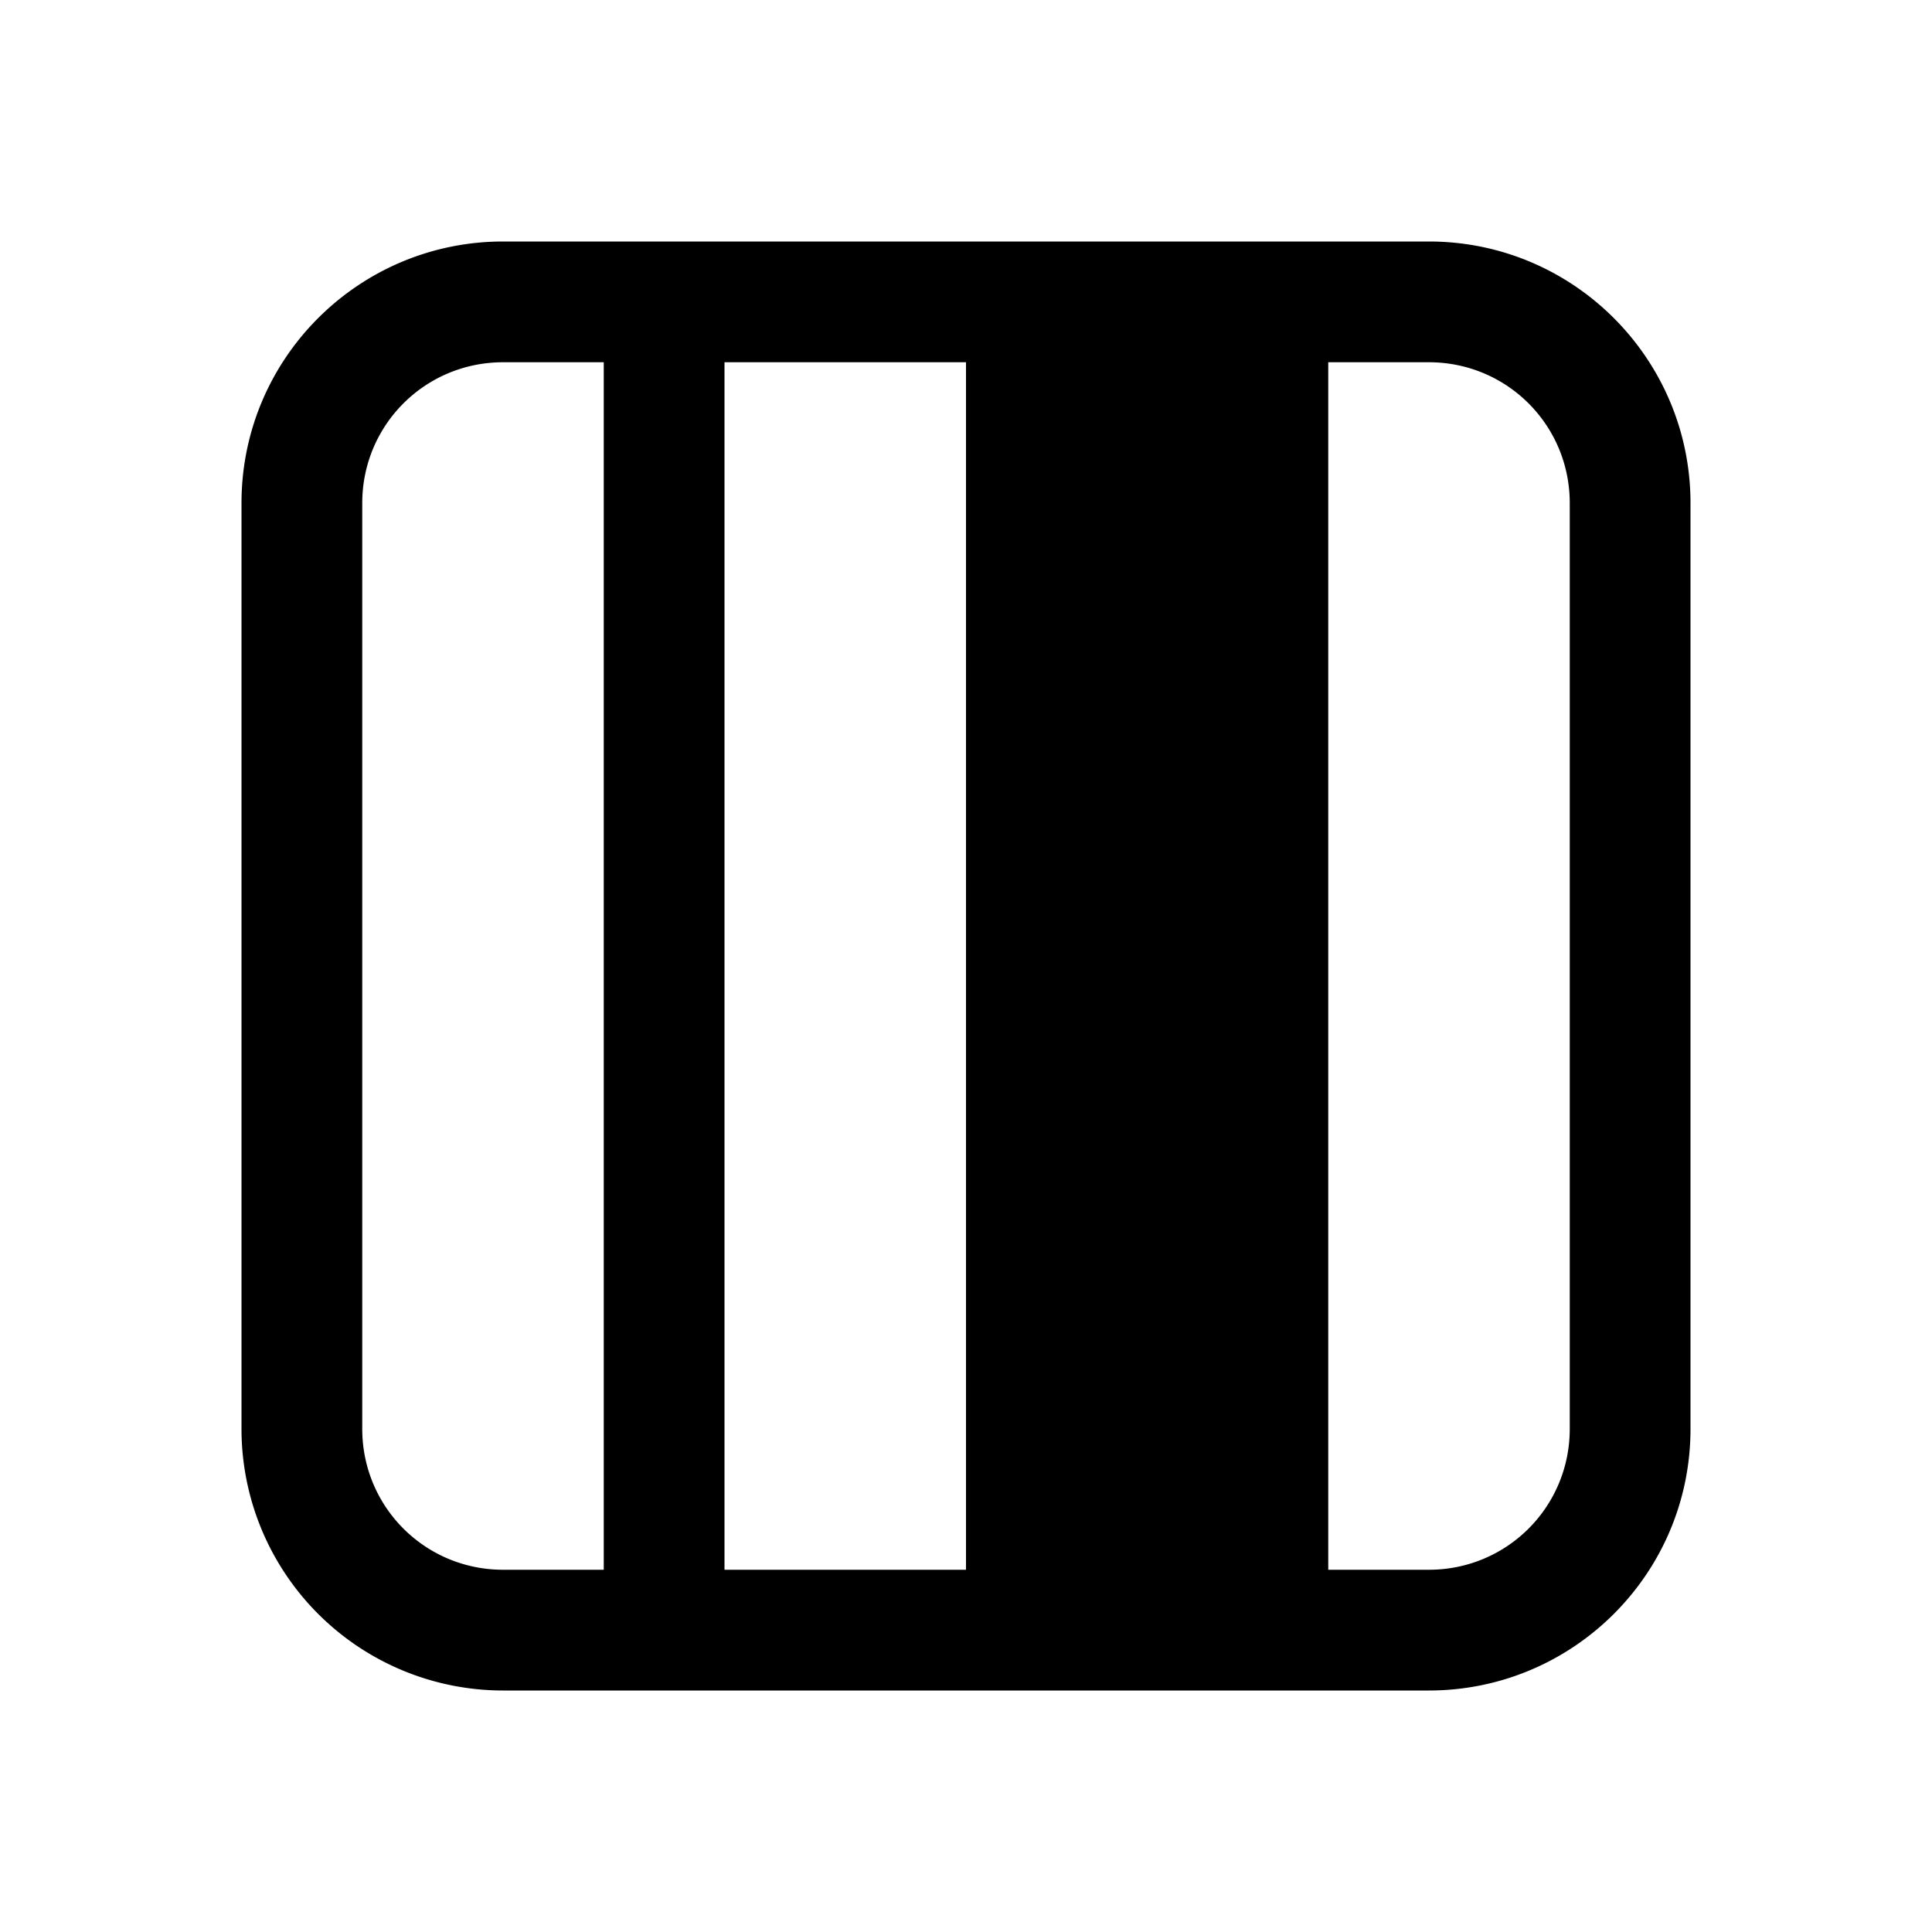
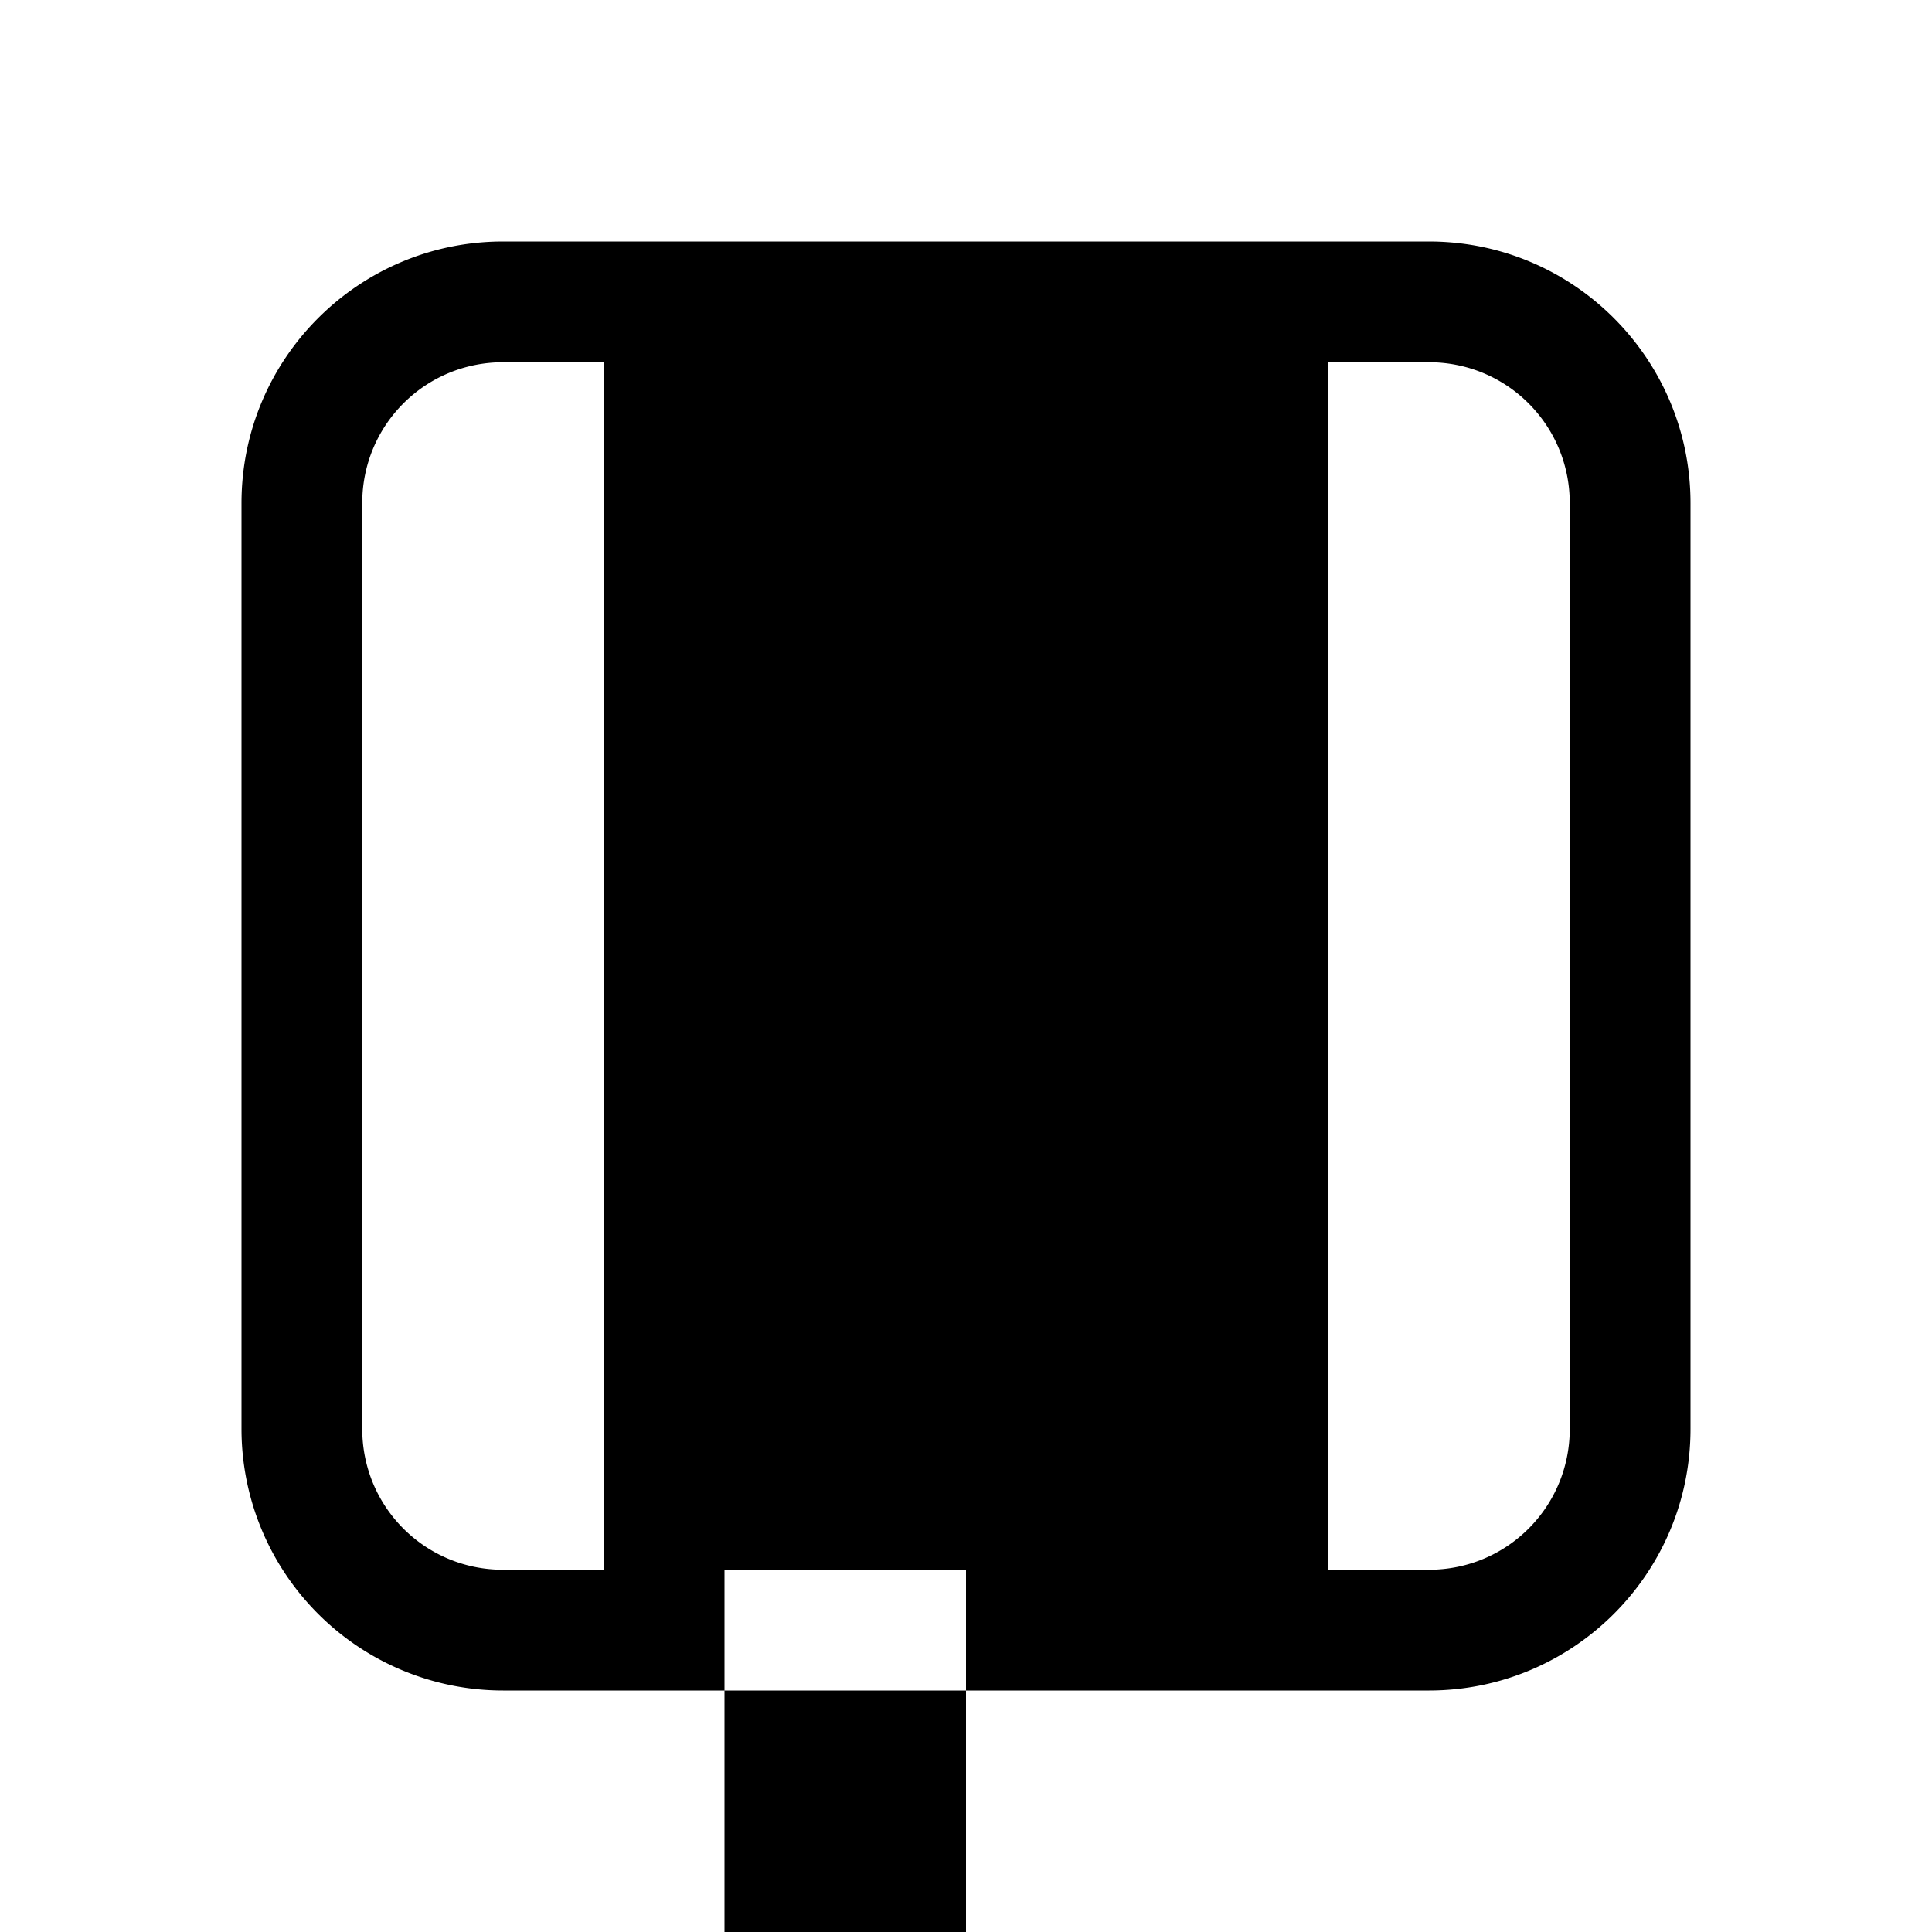
<svg xmlns="http://www.w3.org/2000/svg" width="24" height="24" viewBox="0 0 24 24">
-   <path d="M3 6.25C3 4.45 4.46 3 6.25 3h11.5C19.55 3 21 4.46 21 6.25v11.5c0 1.8-1.46 3.25-3.25 3.25H6.25A3.25 3.25 0 0 1 3 17.75V6.25ZM6.25 4.5c-.97 0-1.75.78-1.75 1.75v11.5c0 .97.78 1.75 1.75 1.75H7.5v-15H6.25Zm5.75 15v-15H9v15h3Zm4.5 0h1.25c.97 0 1.75-.78 1.75-1.75V6.25c0-.97-.78-1.75-1.75-1.75H16.5v15Z" />
+   <path d="M3 6.25C3 4.45 4.46 3 6.25 3h11.5C19.55 3 21 4.46 21 6.25v11.5c0 1.8-1.46 3.25-3.25 3.25H6.25A3.25 3.25 0 0 1 3 17.75V6.25ZM6.25 4.5c-.97 0-1.75.78-1.75 1.75v11.5c0 .97.78 1.75 1.75 1.75H7.5v-15H6.25Zm5.75 15H9v15h3Zm4.5 0h1.25c.97 0 1.75-.78 1.75-1.75V6.25c0-.97-.78-1.75-1.75-1.75H16.5v15Z" />
</svg>